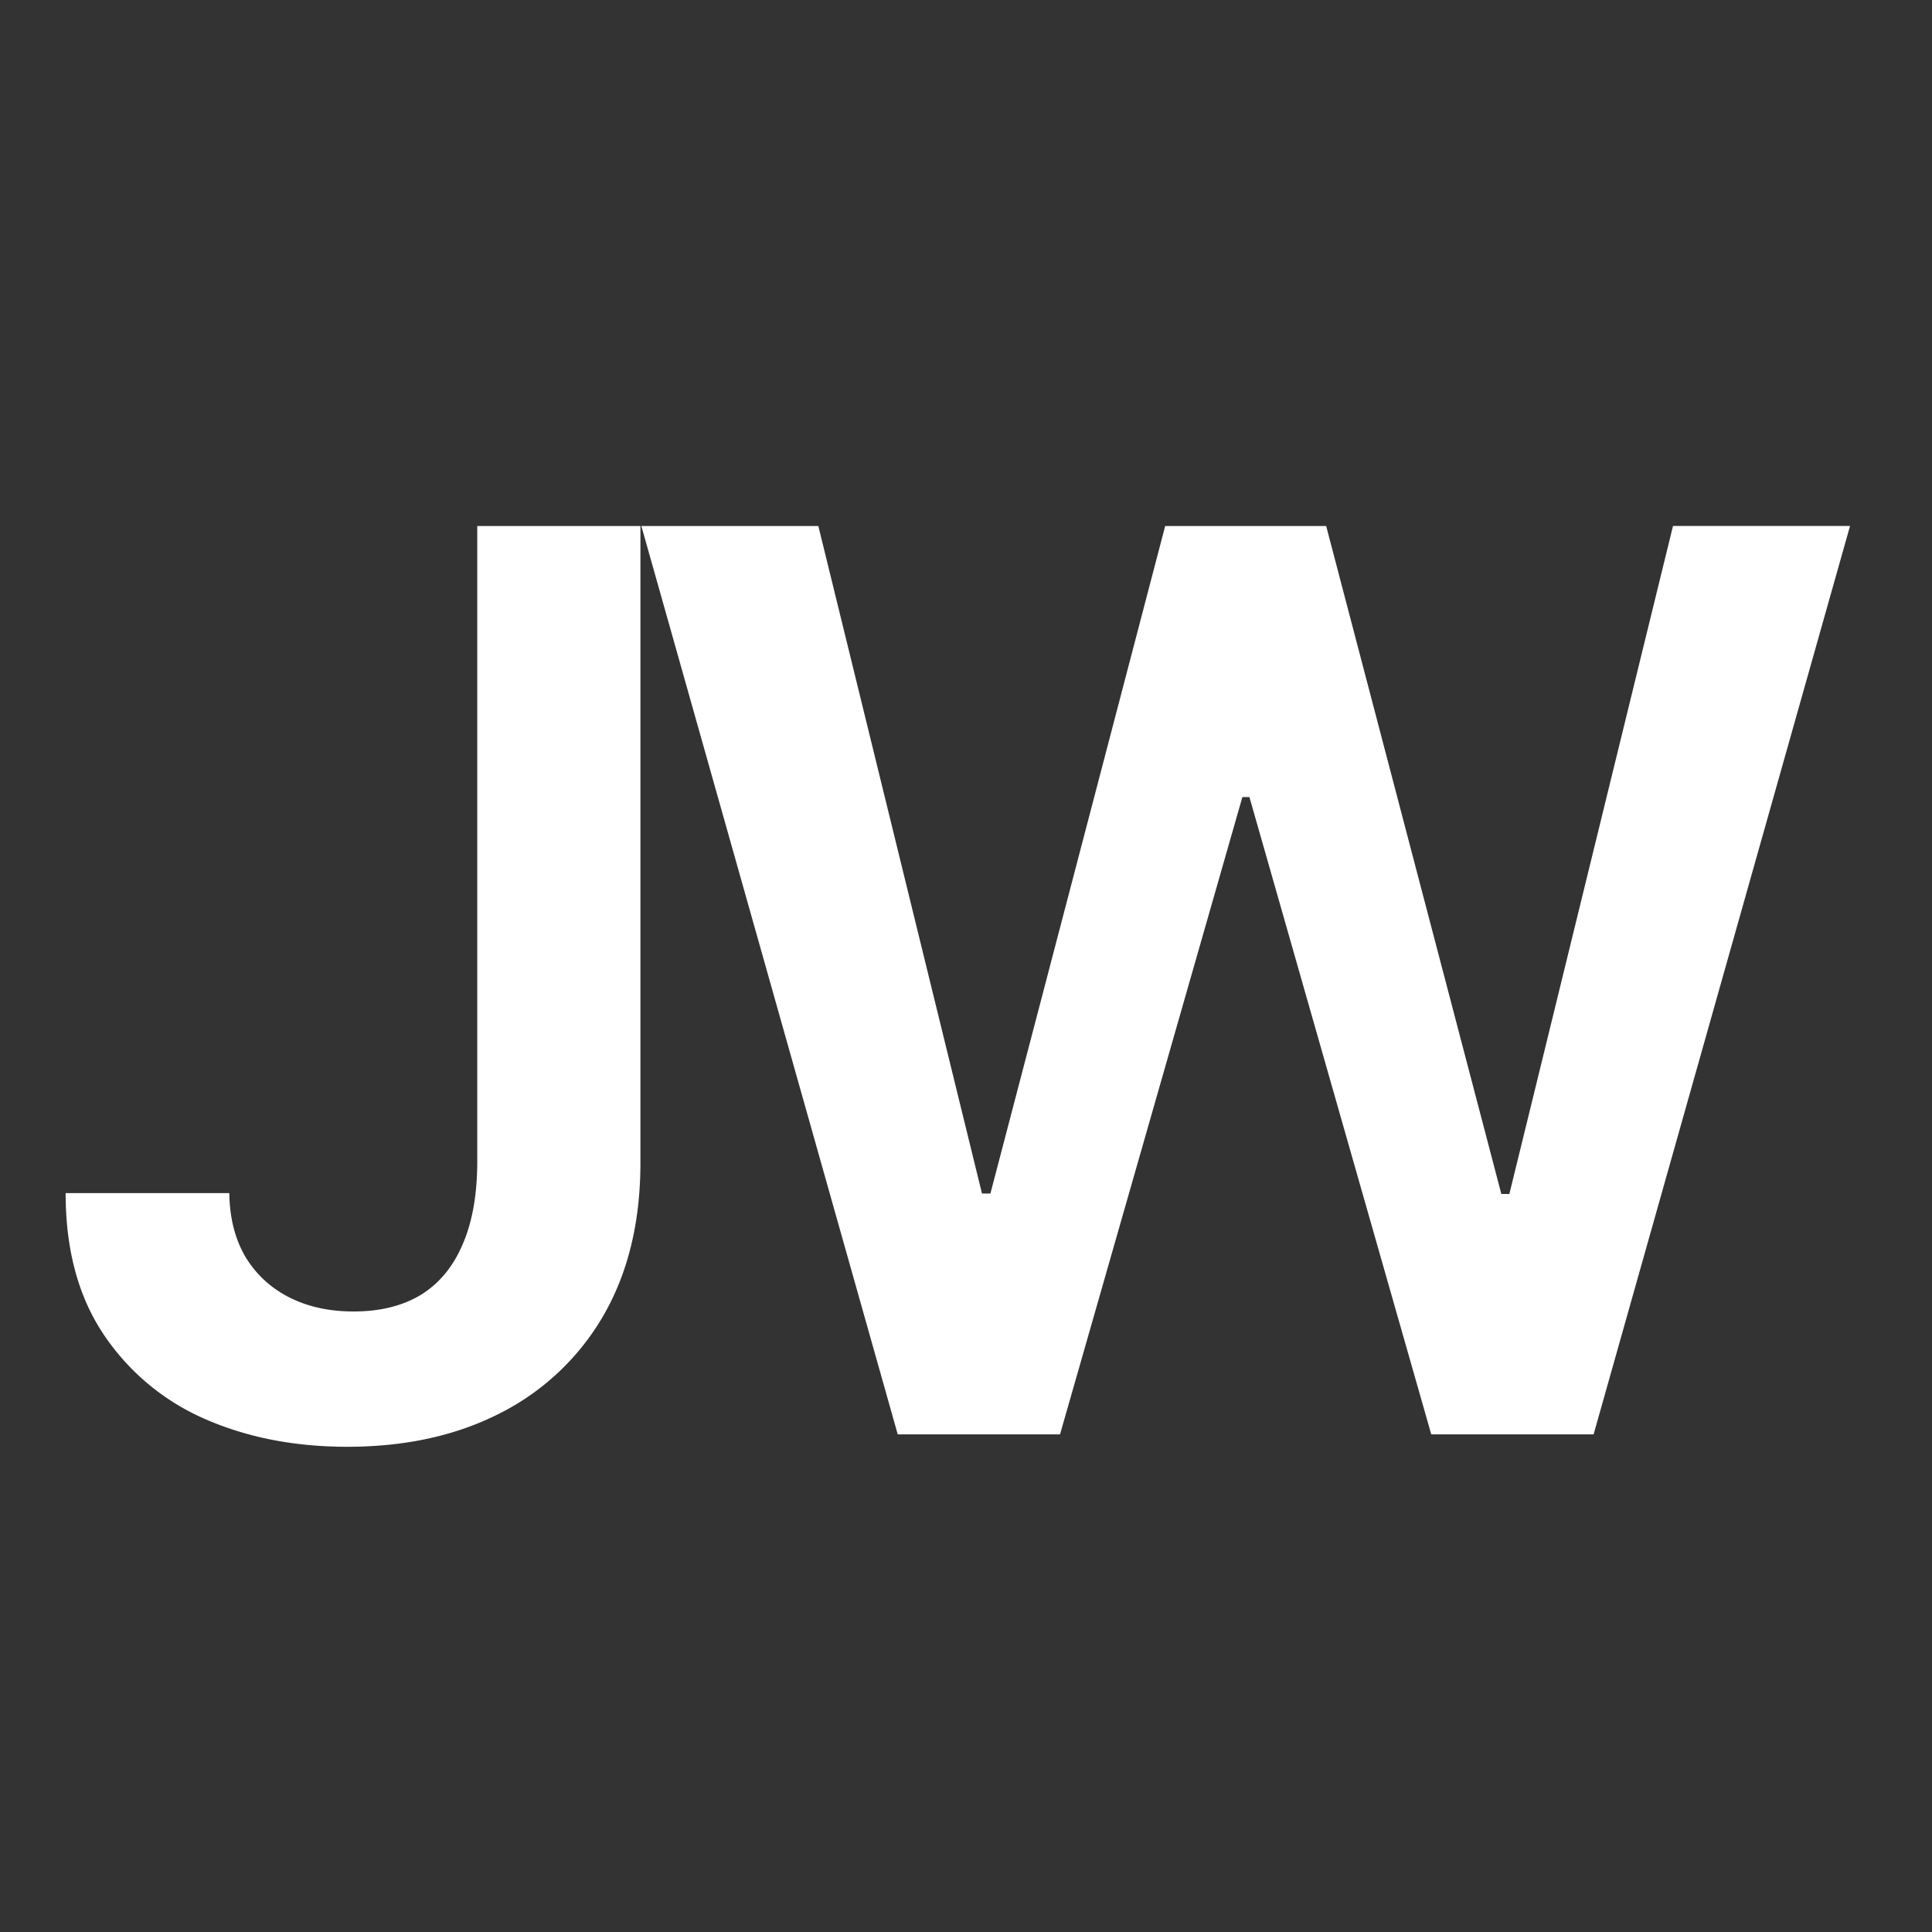
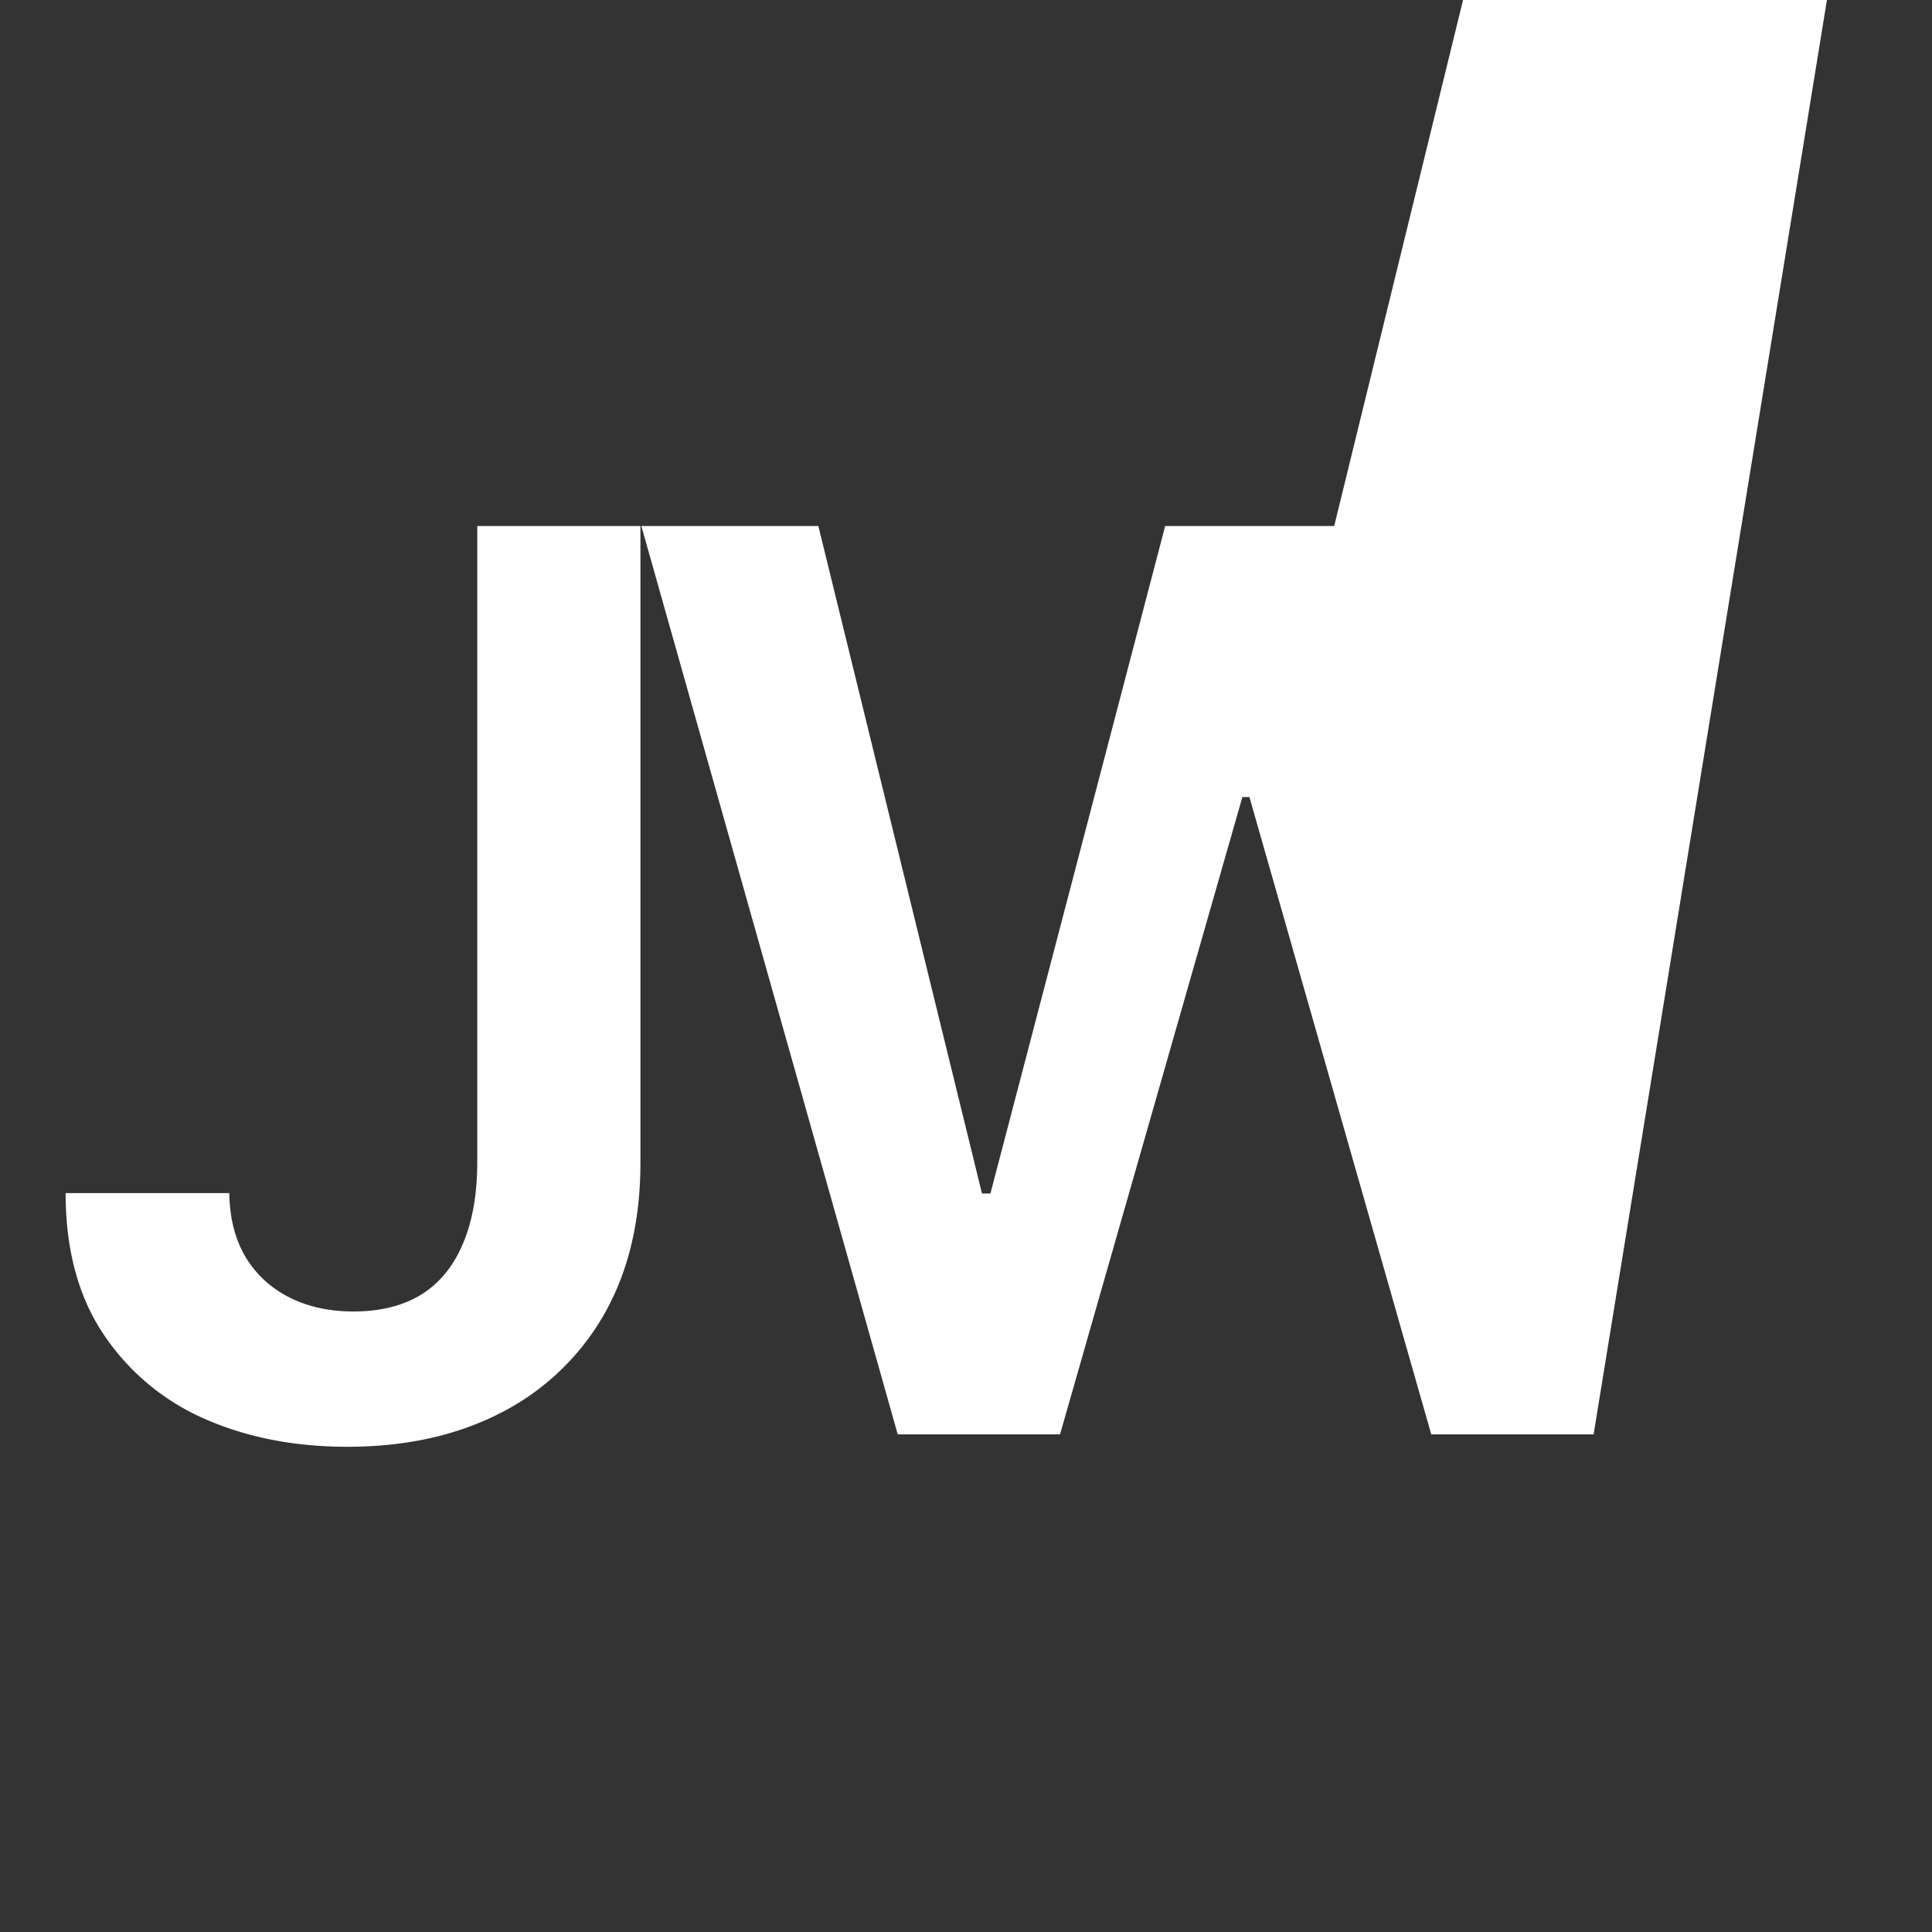
<svg xmlns="http://www.w3.org/2000/svg" width="33" height="33" fill="none">
  <rect width="100%" height="100%" fill="#333333" stroke="none" />
-   <path fill="#fff" d="M8.152 8.985h2.787v10.909c-.005 1-.217 1.861-.636 2.583a4.253 4.253 0 0 1-1.758 1.66c-.747.383-1.618.575-2.613.575-.91 0-1.727-.162-2.455-.485a4 4 0 0 1-1.72-1.454c-.424-.642-.636-1.44-.636-2.394h2.796c.005.419.096.78.272 1.083.182.303.432.535.75.697.319.162.685.242 1.099.242.45 0 .83-.093 1.144-.28.313-.192.55-.474.712-.848.167-.374.252-.834.258-1.38V8.986ZM15.334 24.5 10.955 8.985h3.023l2.795 11.401h.144l2.985-11.401h2.75l2.992 11.409h.137l2.795-11.41H31.6L27.22 24.5h-2.773l-3.106-10.886h-.12L18.106 24.5h-2.773Z" />
+   <path fill="#fff" d="M8.152 8.985h2.787v10.909c-.005 1-.217 1.861-.636 2.583a4.253 4.253 0 0 1-1.758 1.66c-.747.383-1.618.575-2.613.575-.91 0-1.727-.162-2.455-.485a4 4 0 0 1-1.72-1.454c-.424-.642-.636-1.44-.636-2.394h2.796c.005.419.096.78.272 1.083.182.303.432.535.75.697.319.162.685.242 1.099.242.45 0 .83-.093 1.144-.28.313-.192.55-.474.712-.848.167-.374.252-.834.258-1.38V8.986ZM15.334 24.5 10.955 8.985h3.023l2.795 11.401h.144l2.985-11.401h2.75h.137l2.795-11.41H31.6L27.22 24.5h-2.773l-3.106-10.886h-.12L18.106 24.5h-2.773Z" />
</svg>